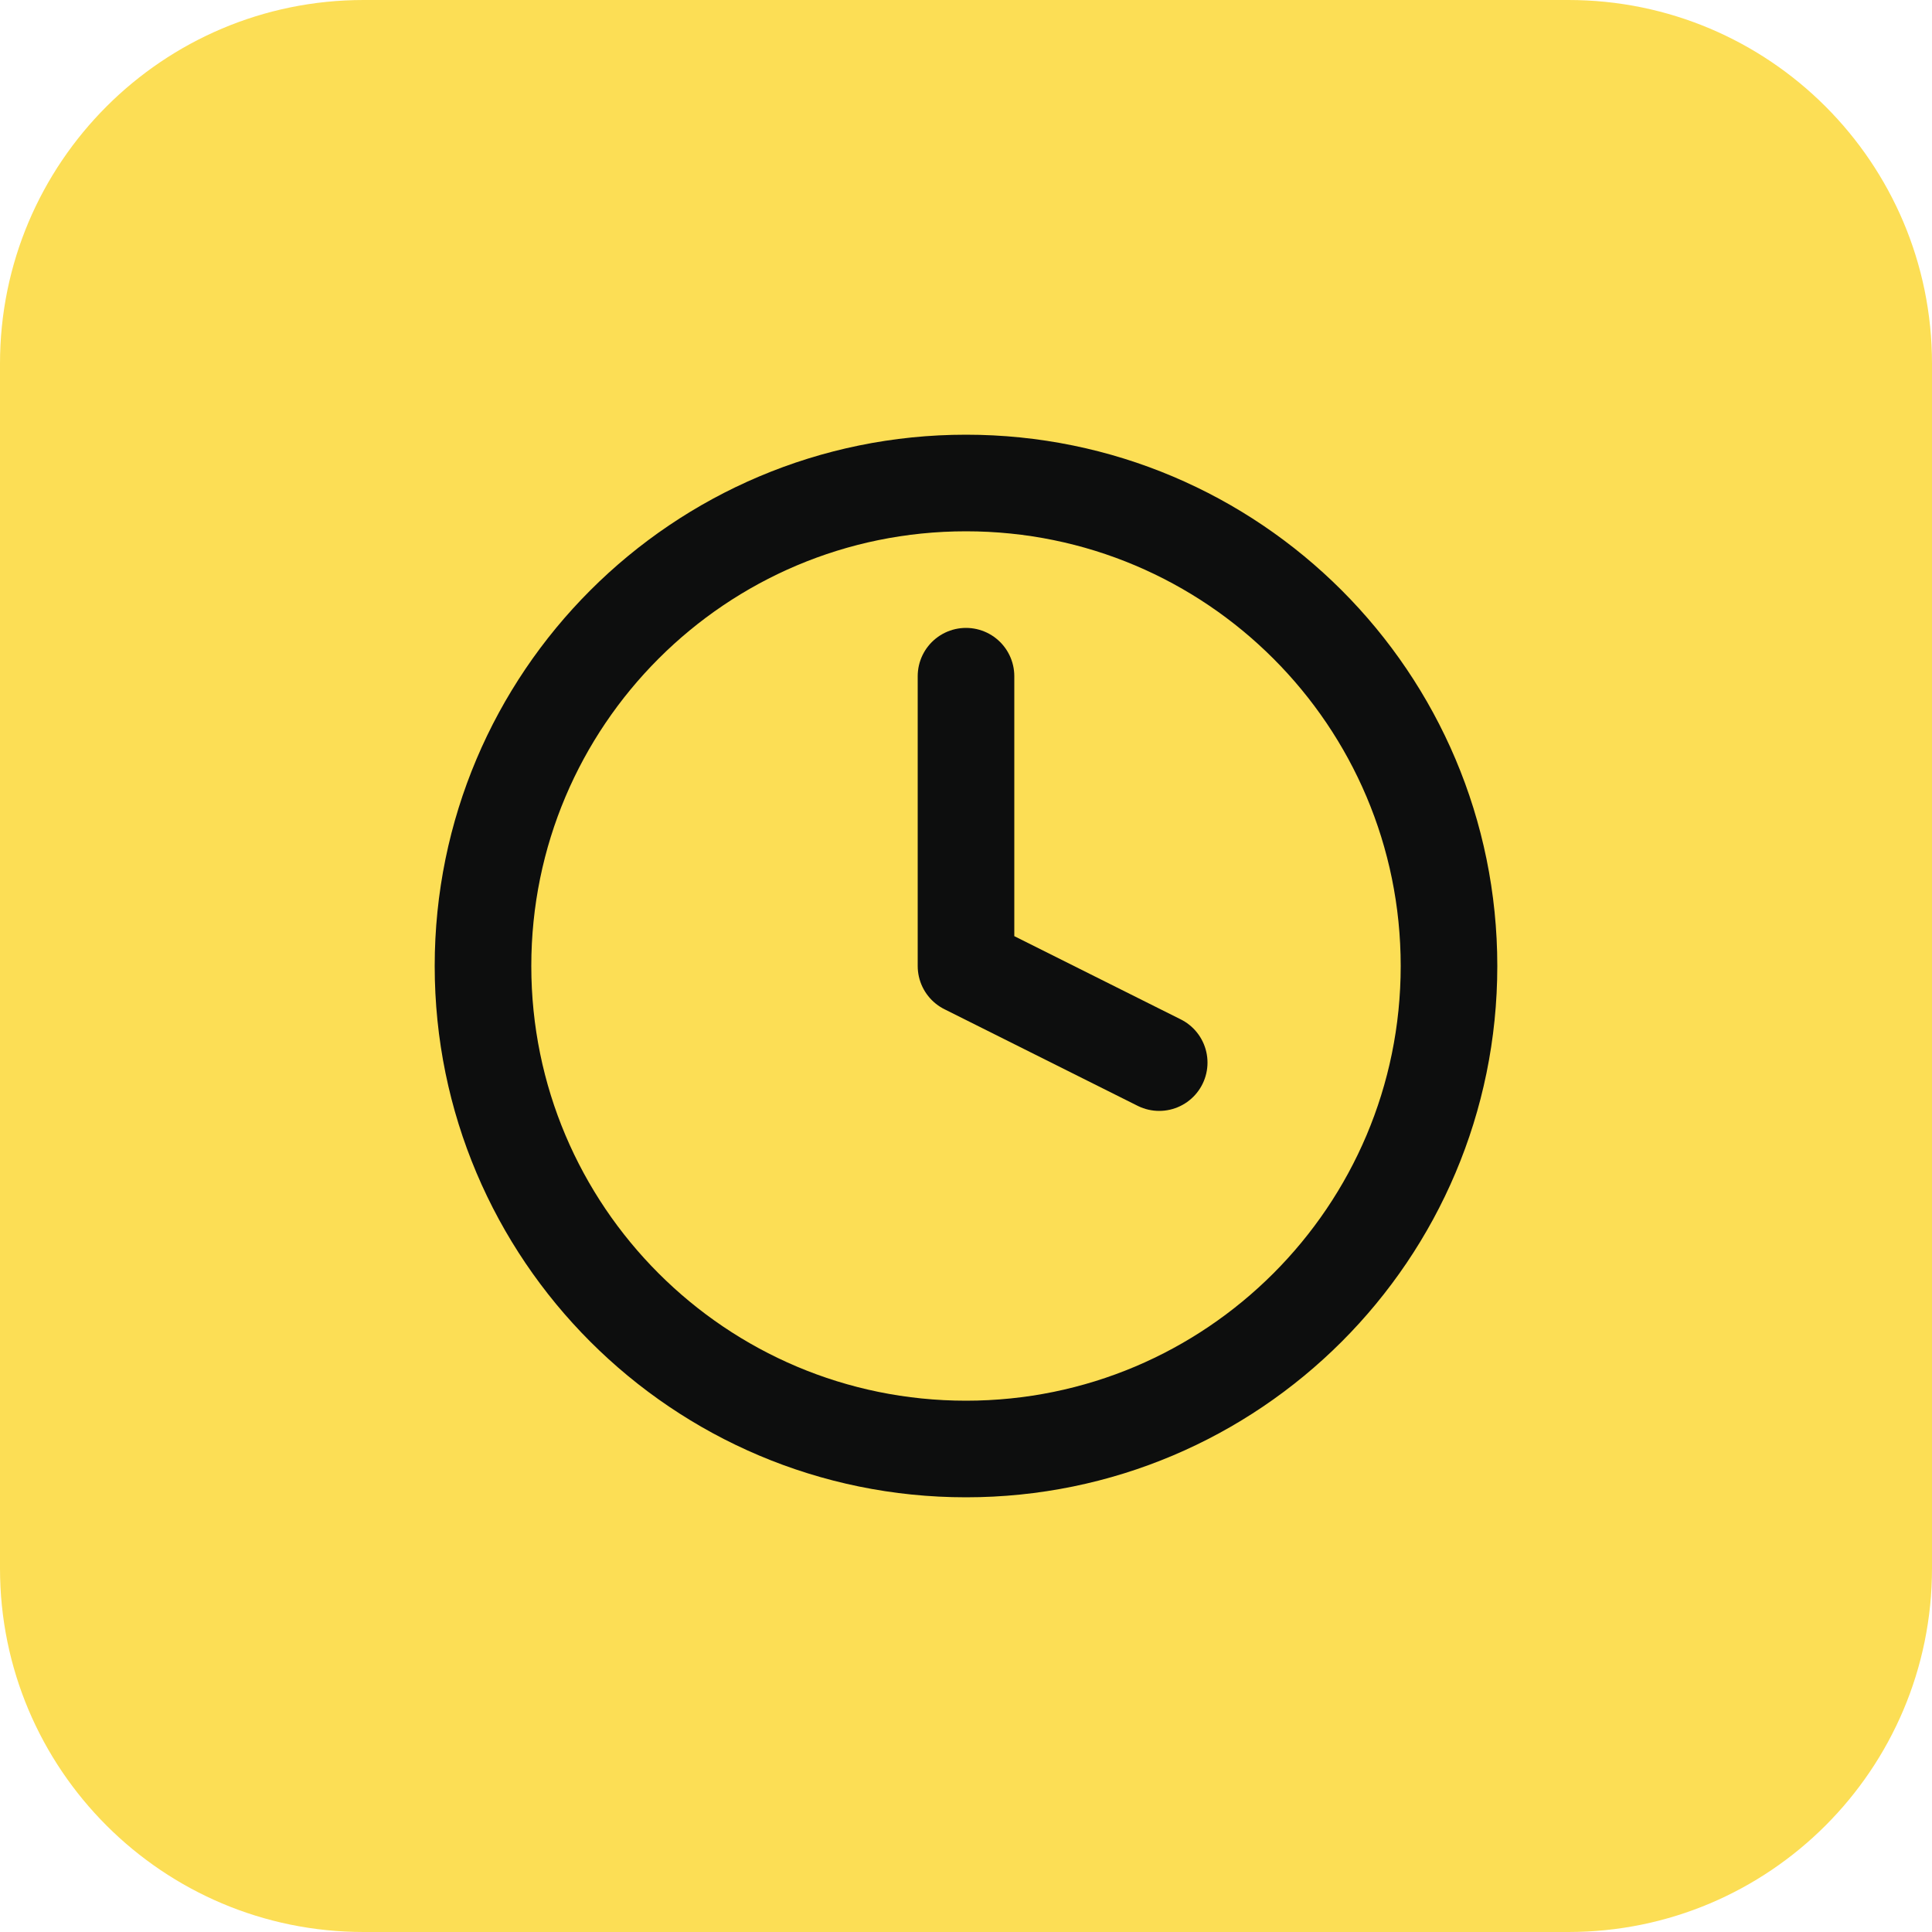
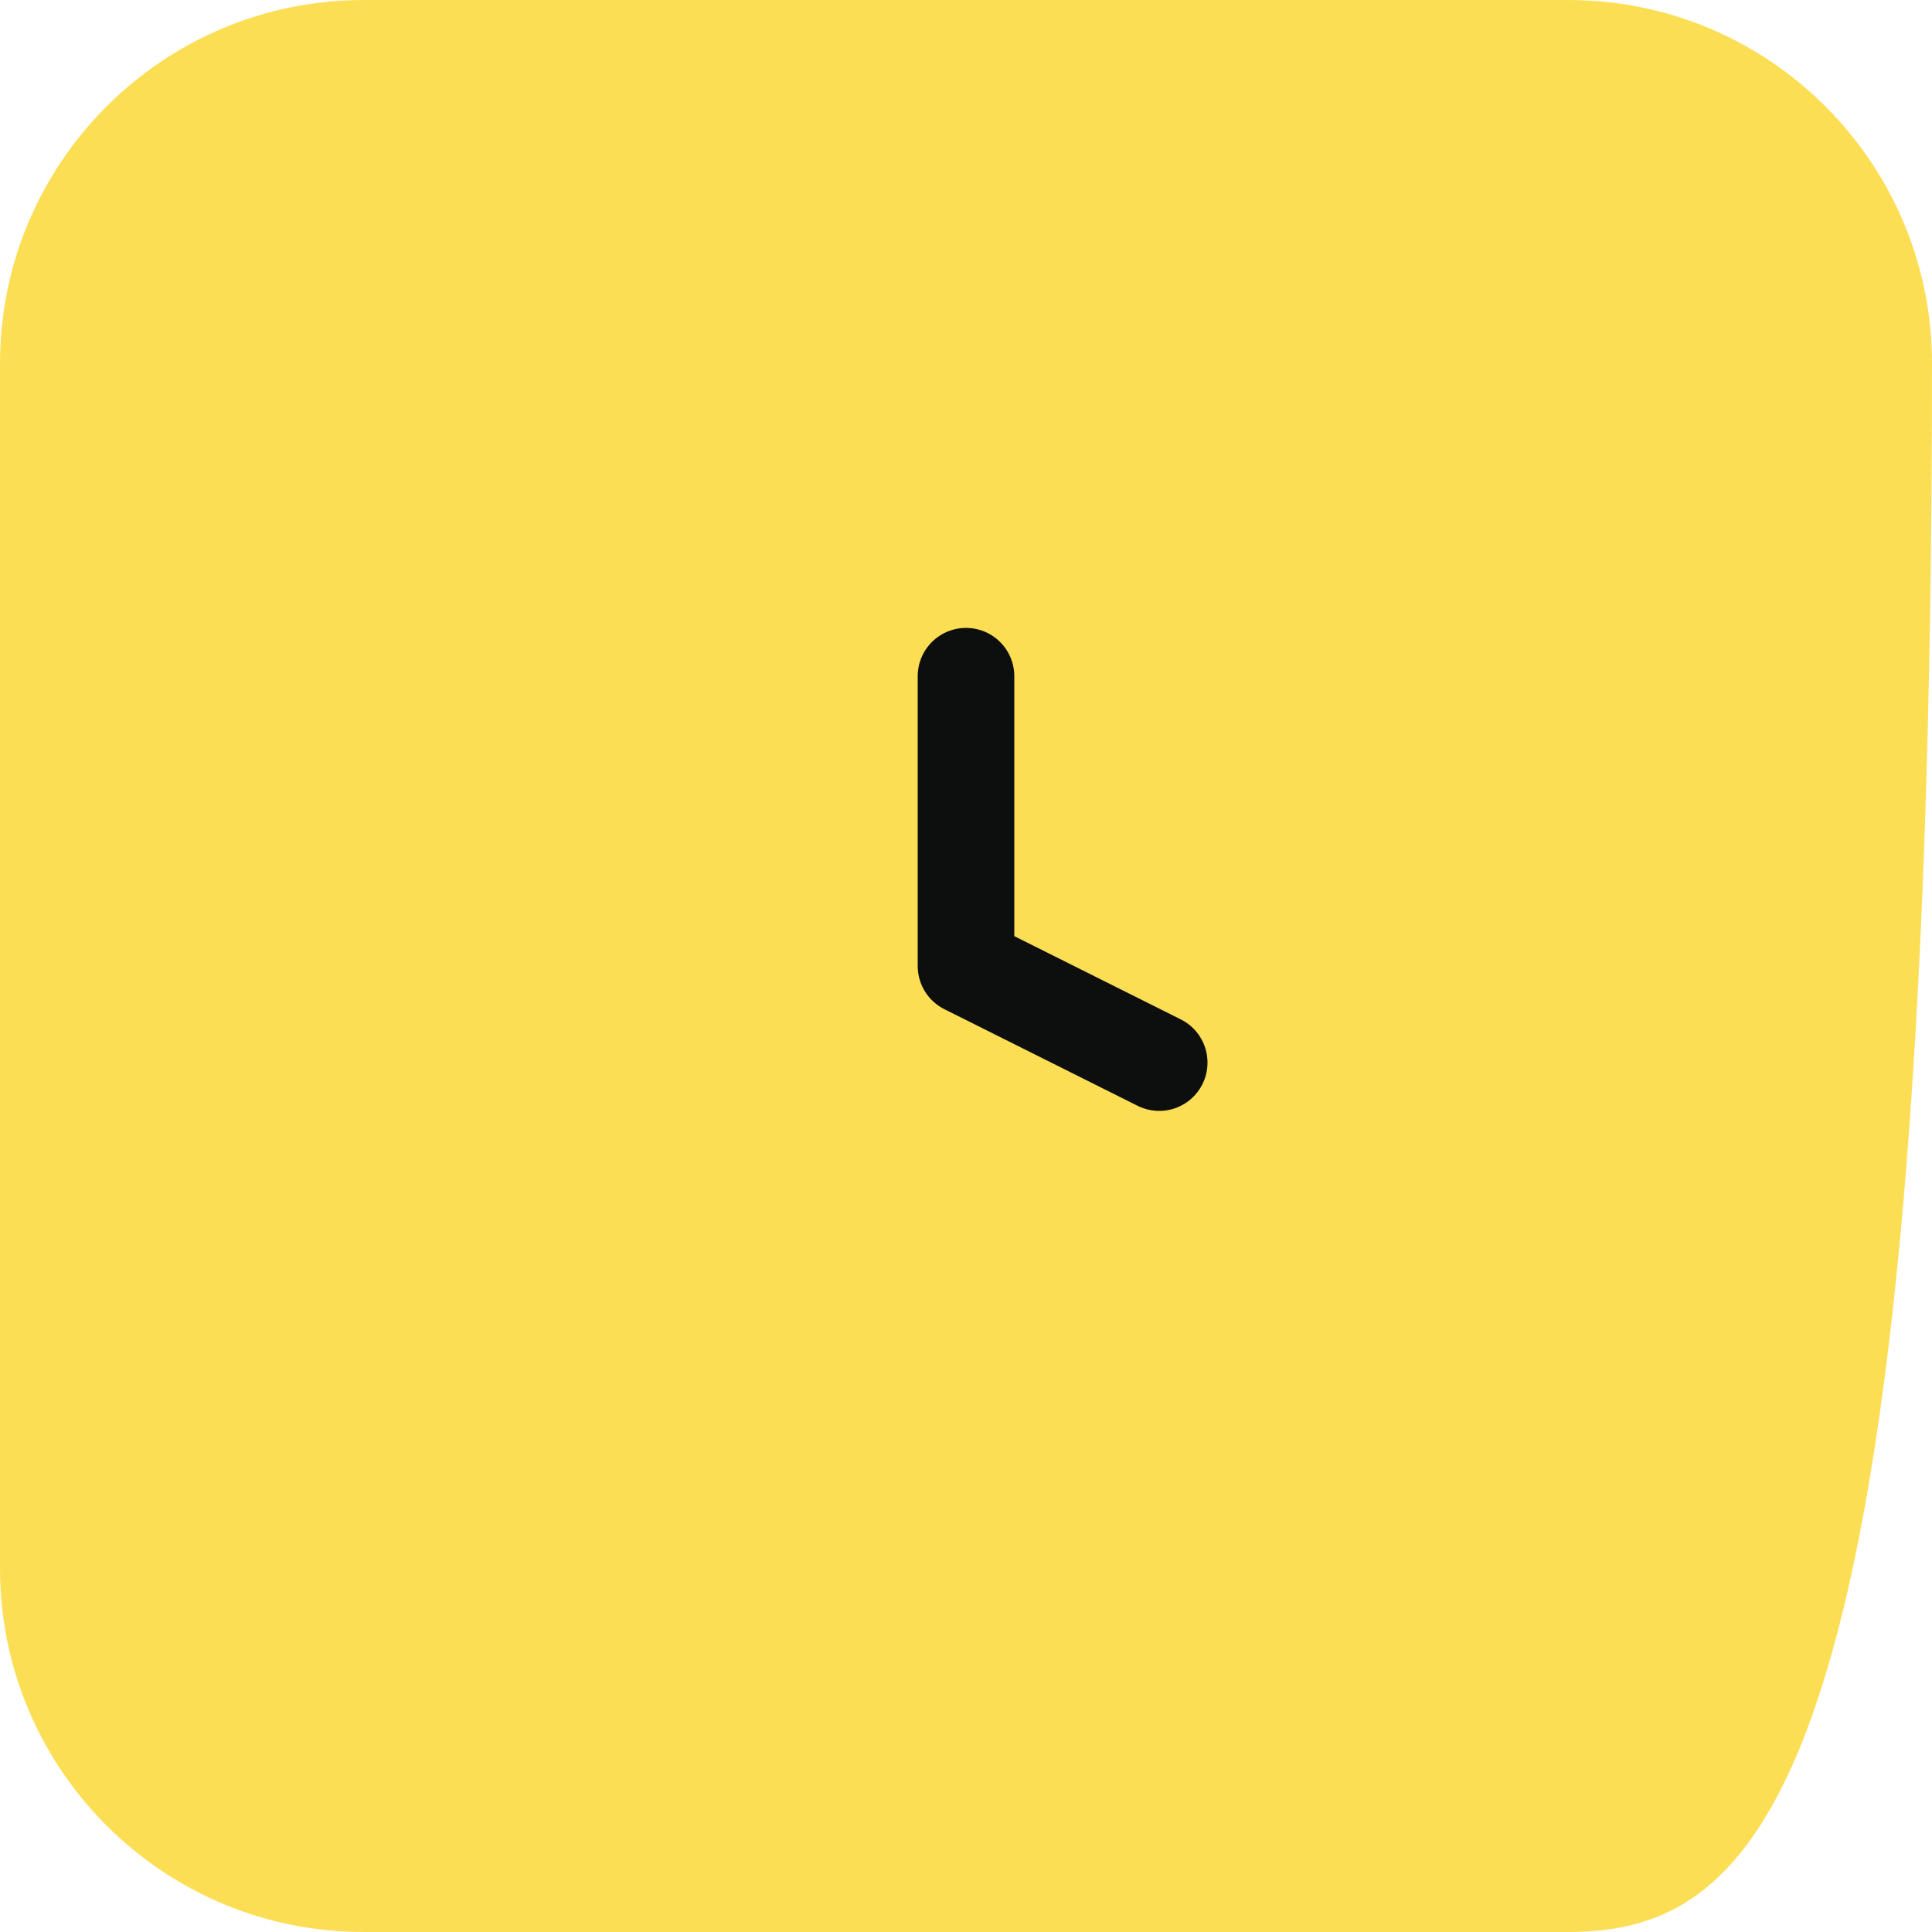
<svg xmlns="http://www.w3.org/2000/svg" width="40" height="40" viewBox="0 0 40 40" fill="none">
-   <path d="M0 7.528C0 3.37 3.37 0 7.528 0H32.472C36.63 0 40 3.37 40 7.528V32.472C40 36.63 36.63 40 32.472 40H7.528C3.37 40 0 36.63 0 32.472V7.528Z" fill="#FCDE55" />
-   <path d="M20 30C25.523 30 30 25.523 30 20C30 14.477 25.523 10 20 10C14.477 10 10 14.477 10 20C10 25.523 14.477 30 20 30Z" stroke="#0D0E0E" stroke-width="2" stroke-linecap="round" stroke-linejoin="round" />
+   <path d="M0 7.528C0 3.37 3.37 0 7.528 0H32.472C36.63 0 40 3.37 40 7.528C40 36.63 36.63 40 32.472 40H7.528C3.37 40 0 36.63 0 32.472V7.528Z" fill="#FCDE55" />
  <path d="M20 14V20L24 22" stroke="#0D0E0E" stroke-width="2" stroke-linecap="round" stroke-linejoin="round" />
</svg>